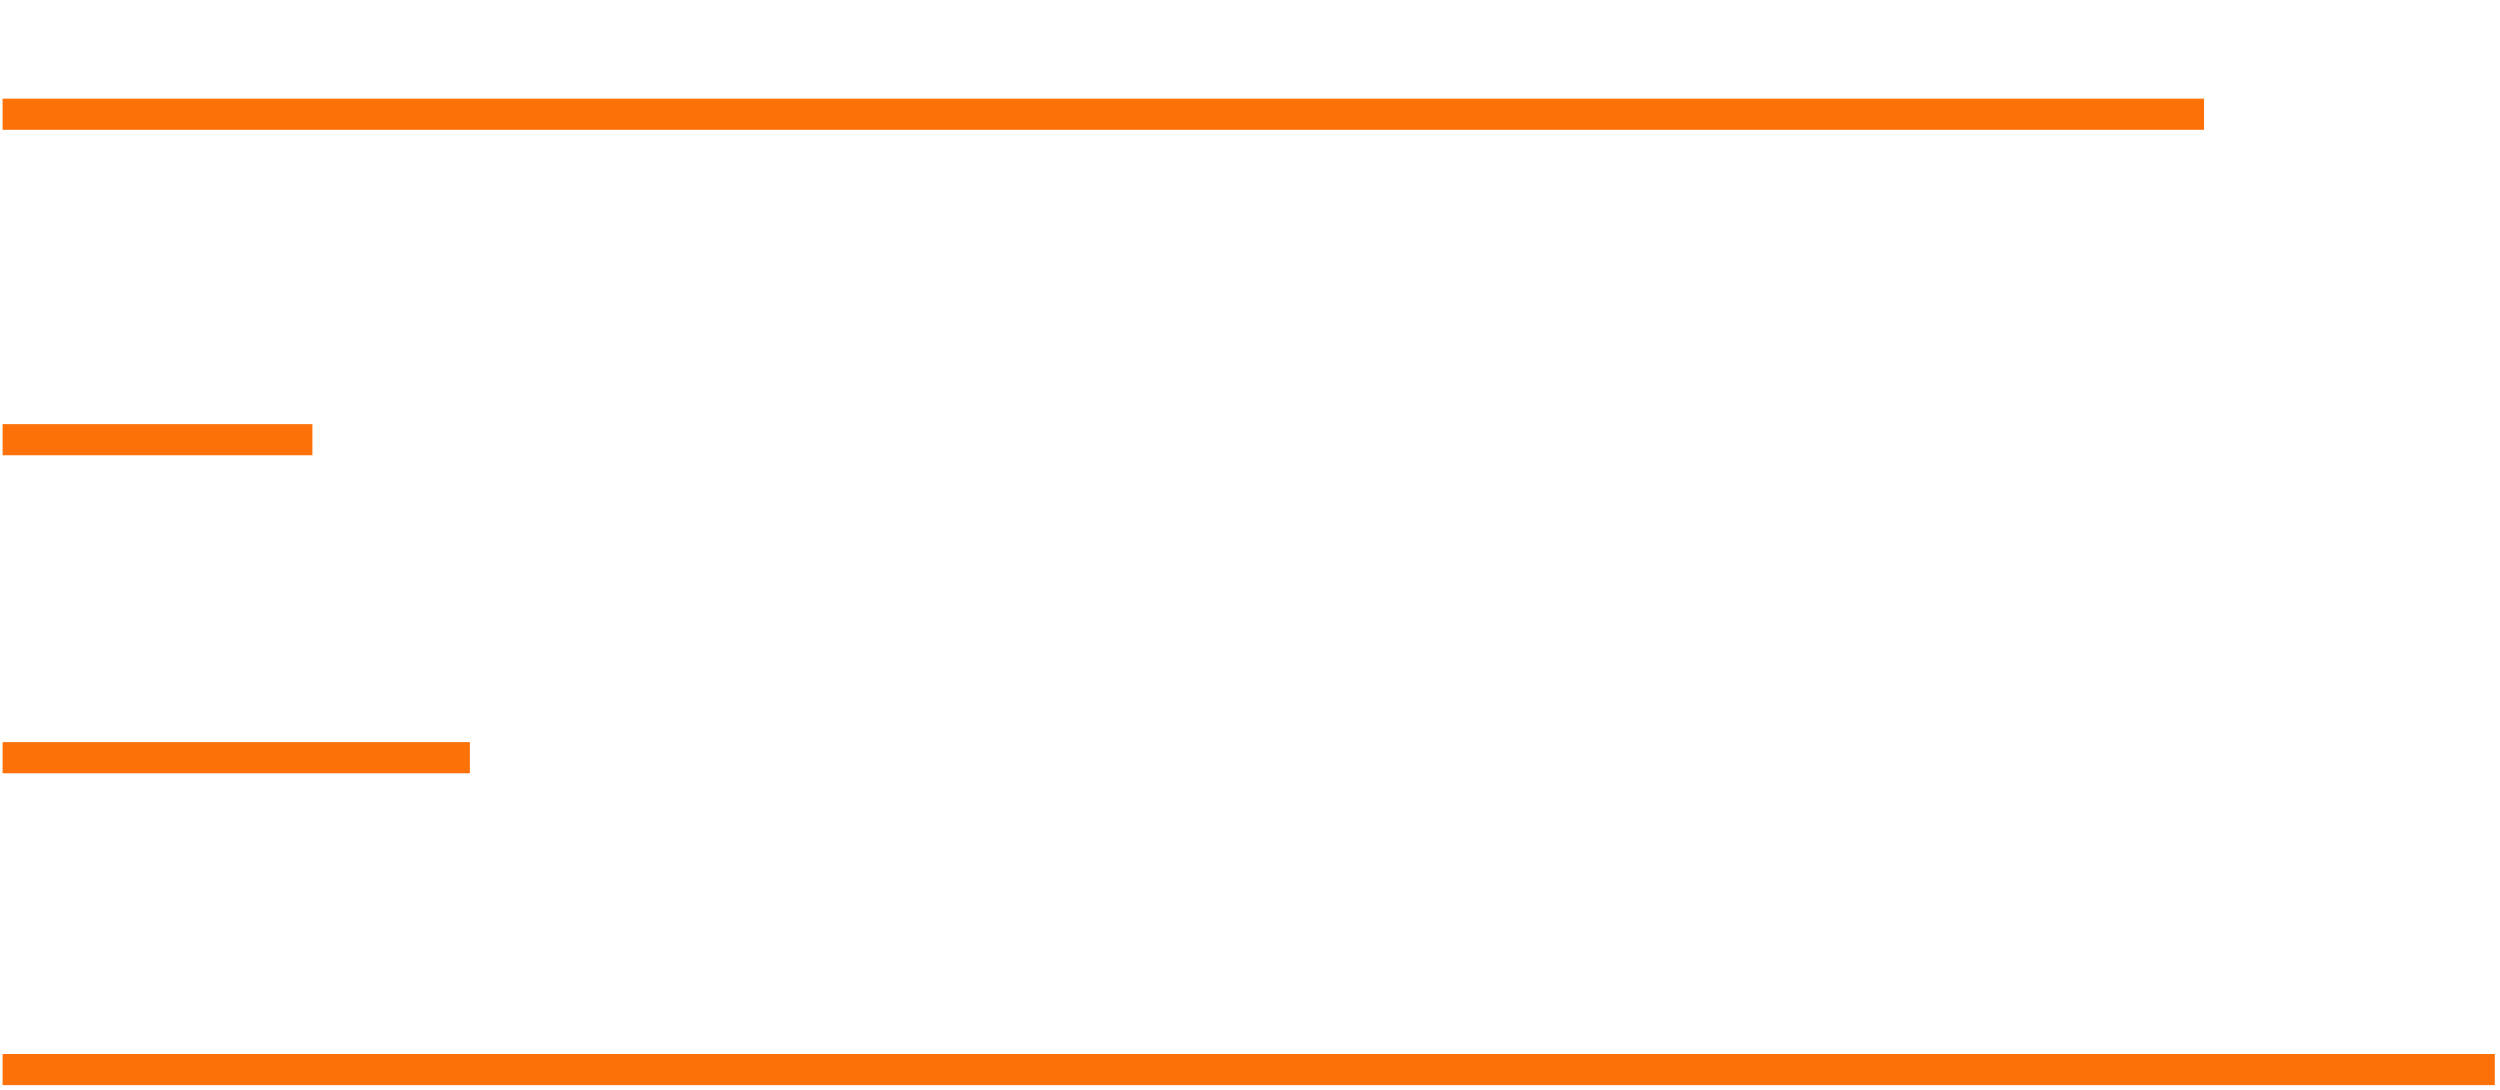
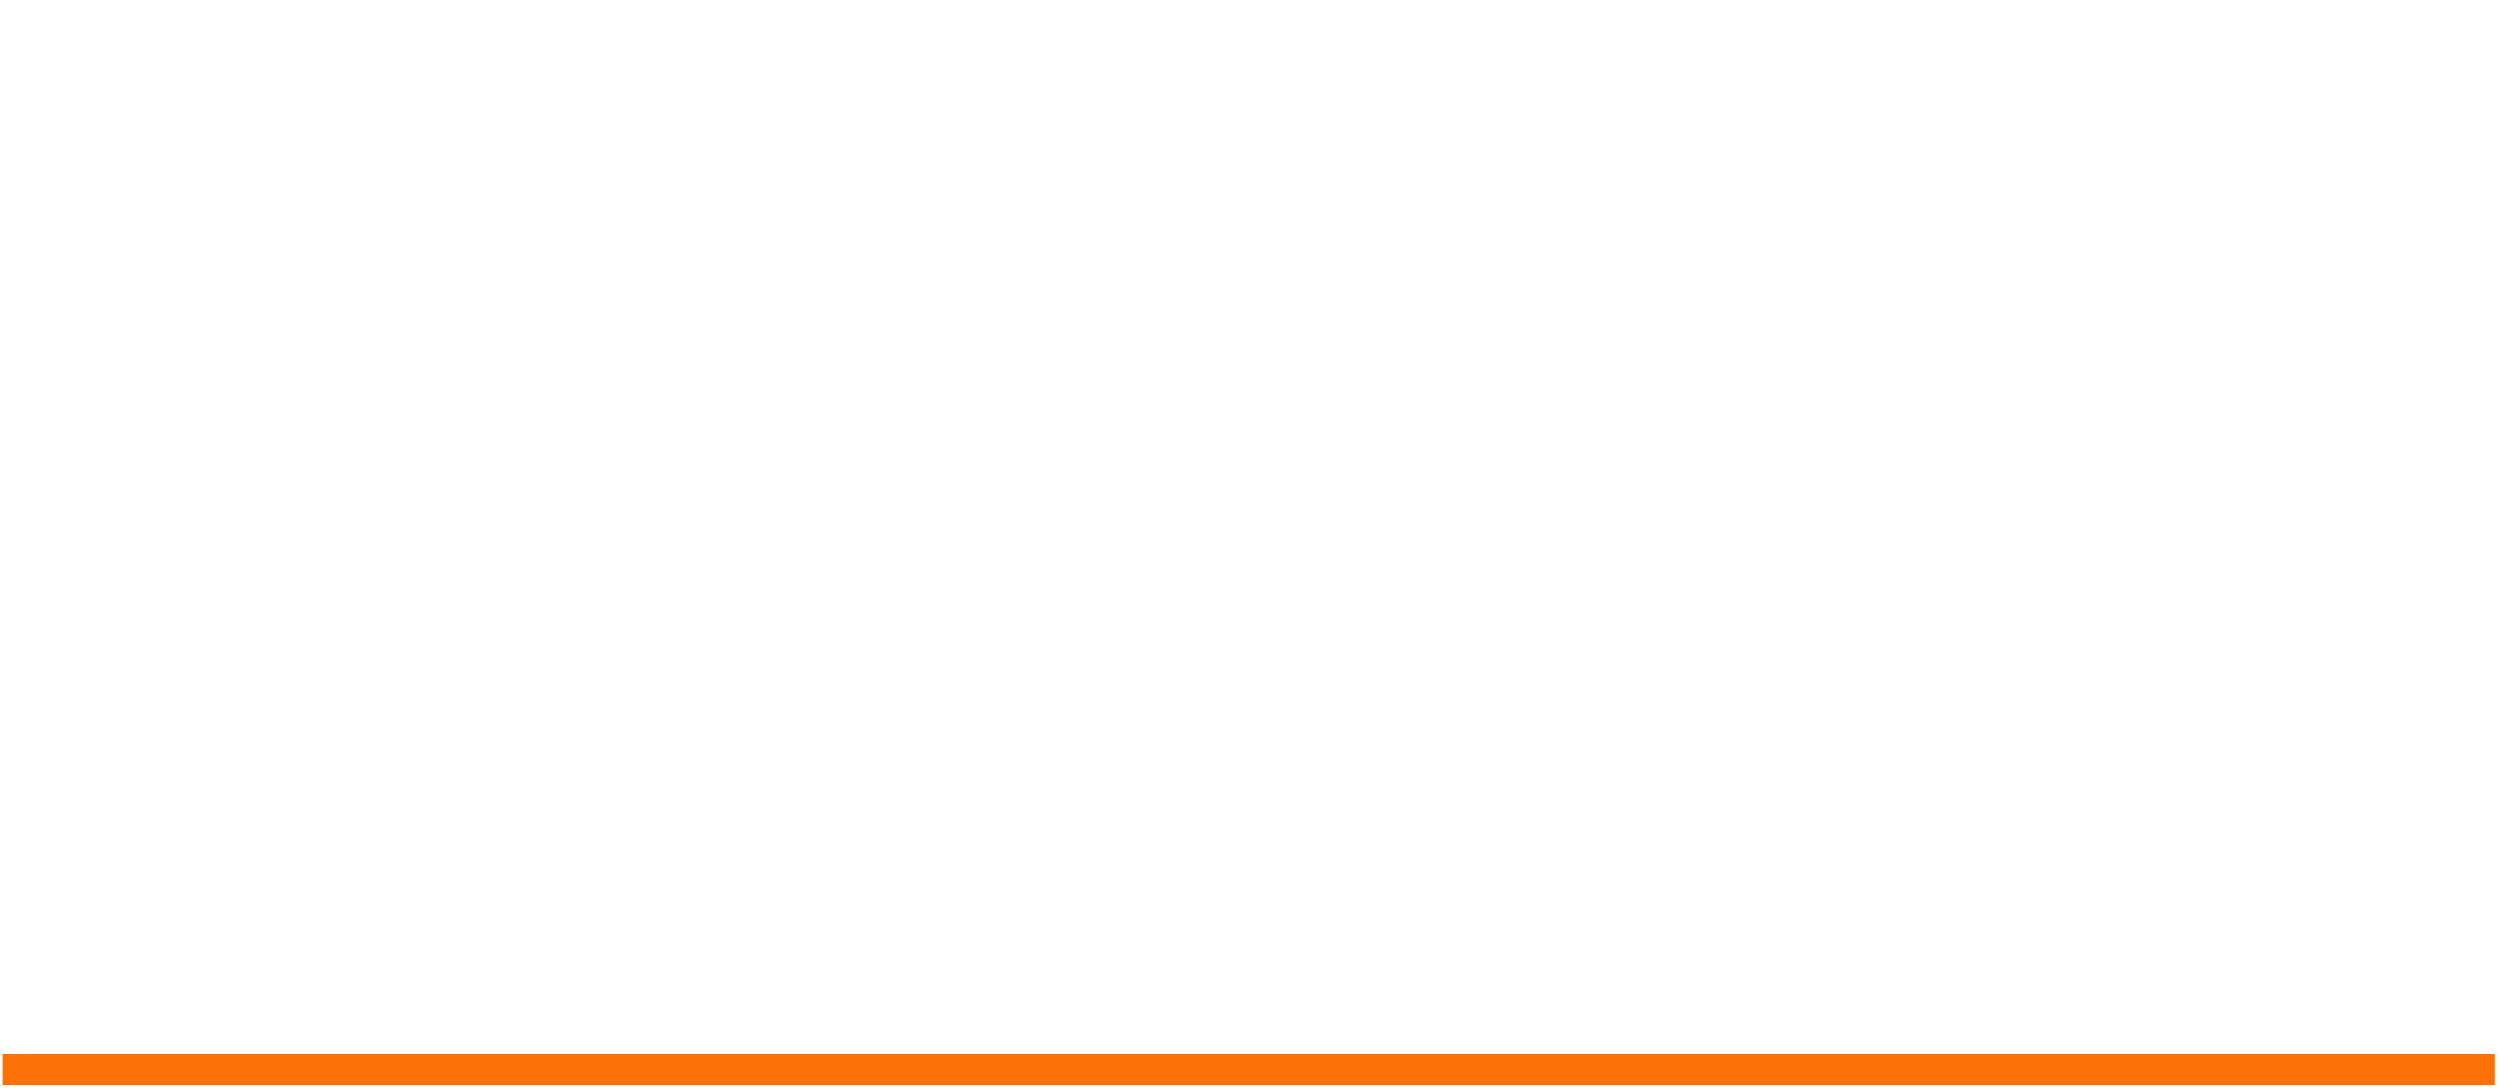
<svg xmlns="http://www.w3.org/2000/svg" width="321" height="140" viewBox="0 0 321 140" fill="none">
  <g clip-path="url(#clip0_240_2552)">
-     <line x1="-510.415" y1="97.288" x2="60.334" y2="97.288" stroke="#FE7108" stroke-width="4" />
-     <line x1="-453" y1="56.46" x2="40.114" y2="56.46" stroke="#FE7108" stroke-width="4" />
    <line x1="-453" y1="137.333" x2="320.333" y2="137.333" stroke="#FE7108" stroke-width="4" />
-     <line x1="-453" y1="14.666" x2="283" y2="14.666" stroke="#FE7108" stroke-width="4" />
  </g>
  <defs>
    <clipPath id="clip0_240_2552">
      <rect width="320" height="138.667" fill="white" transform="translate(0.333 0.667)" />
    </clipPath>
  </defs>
</svg>